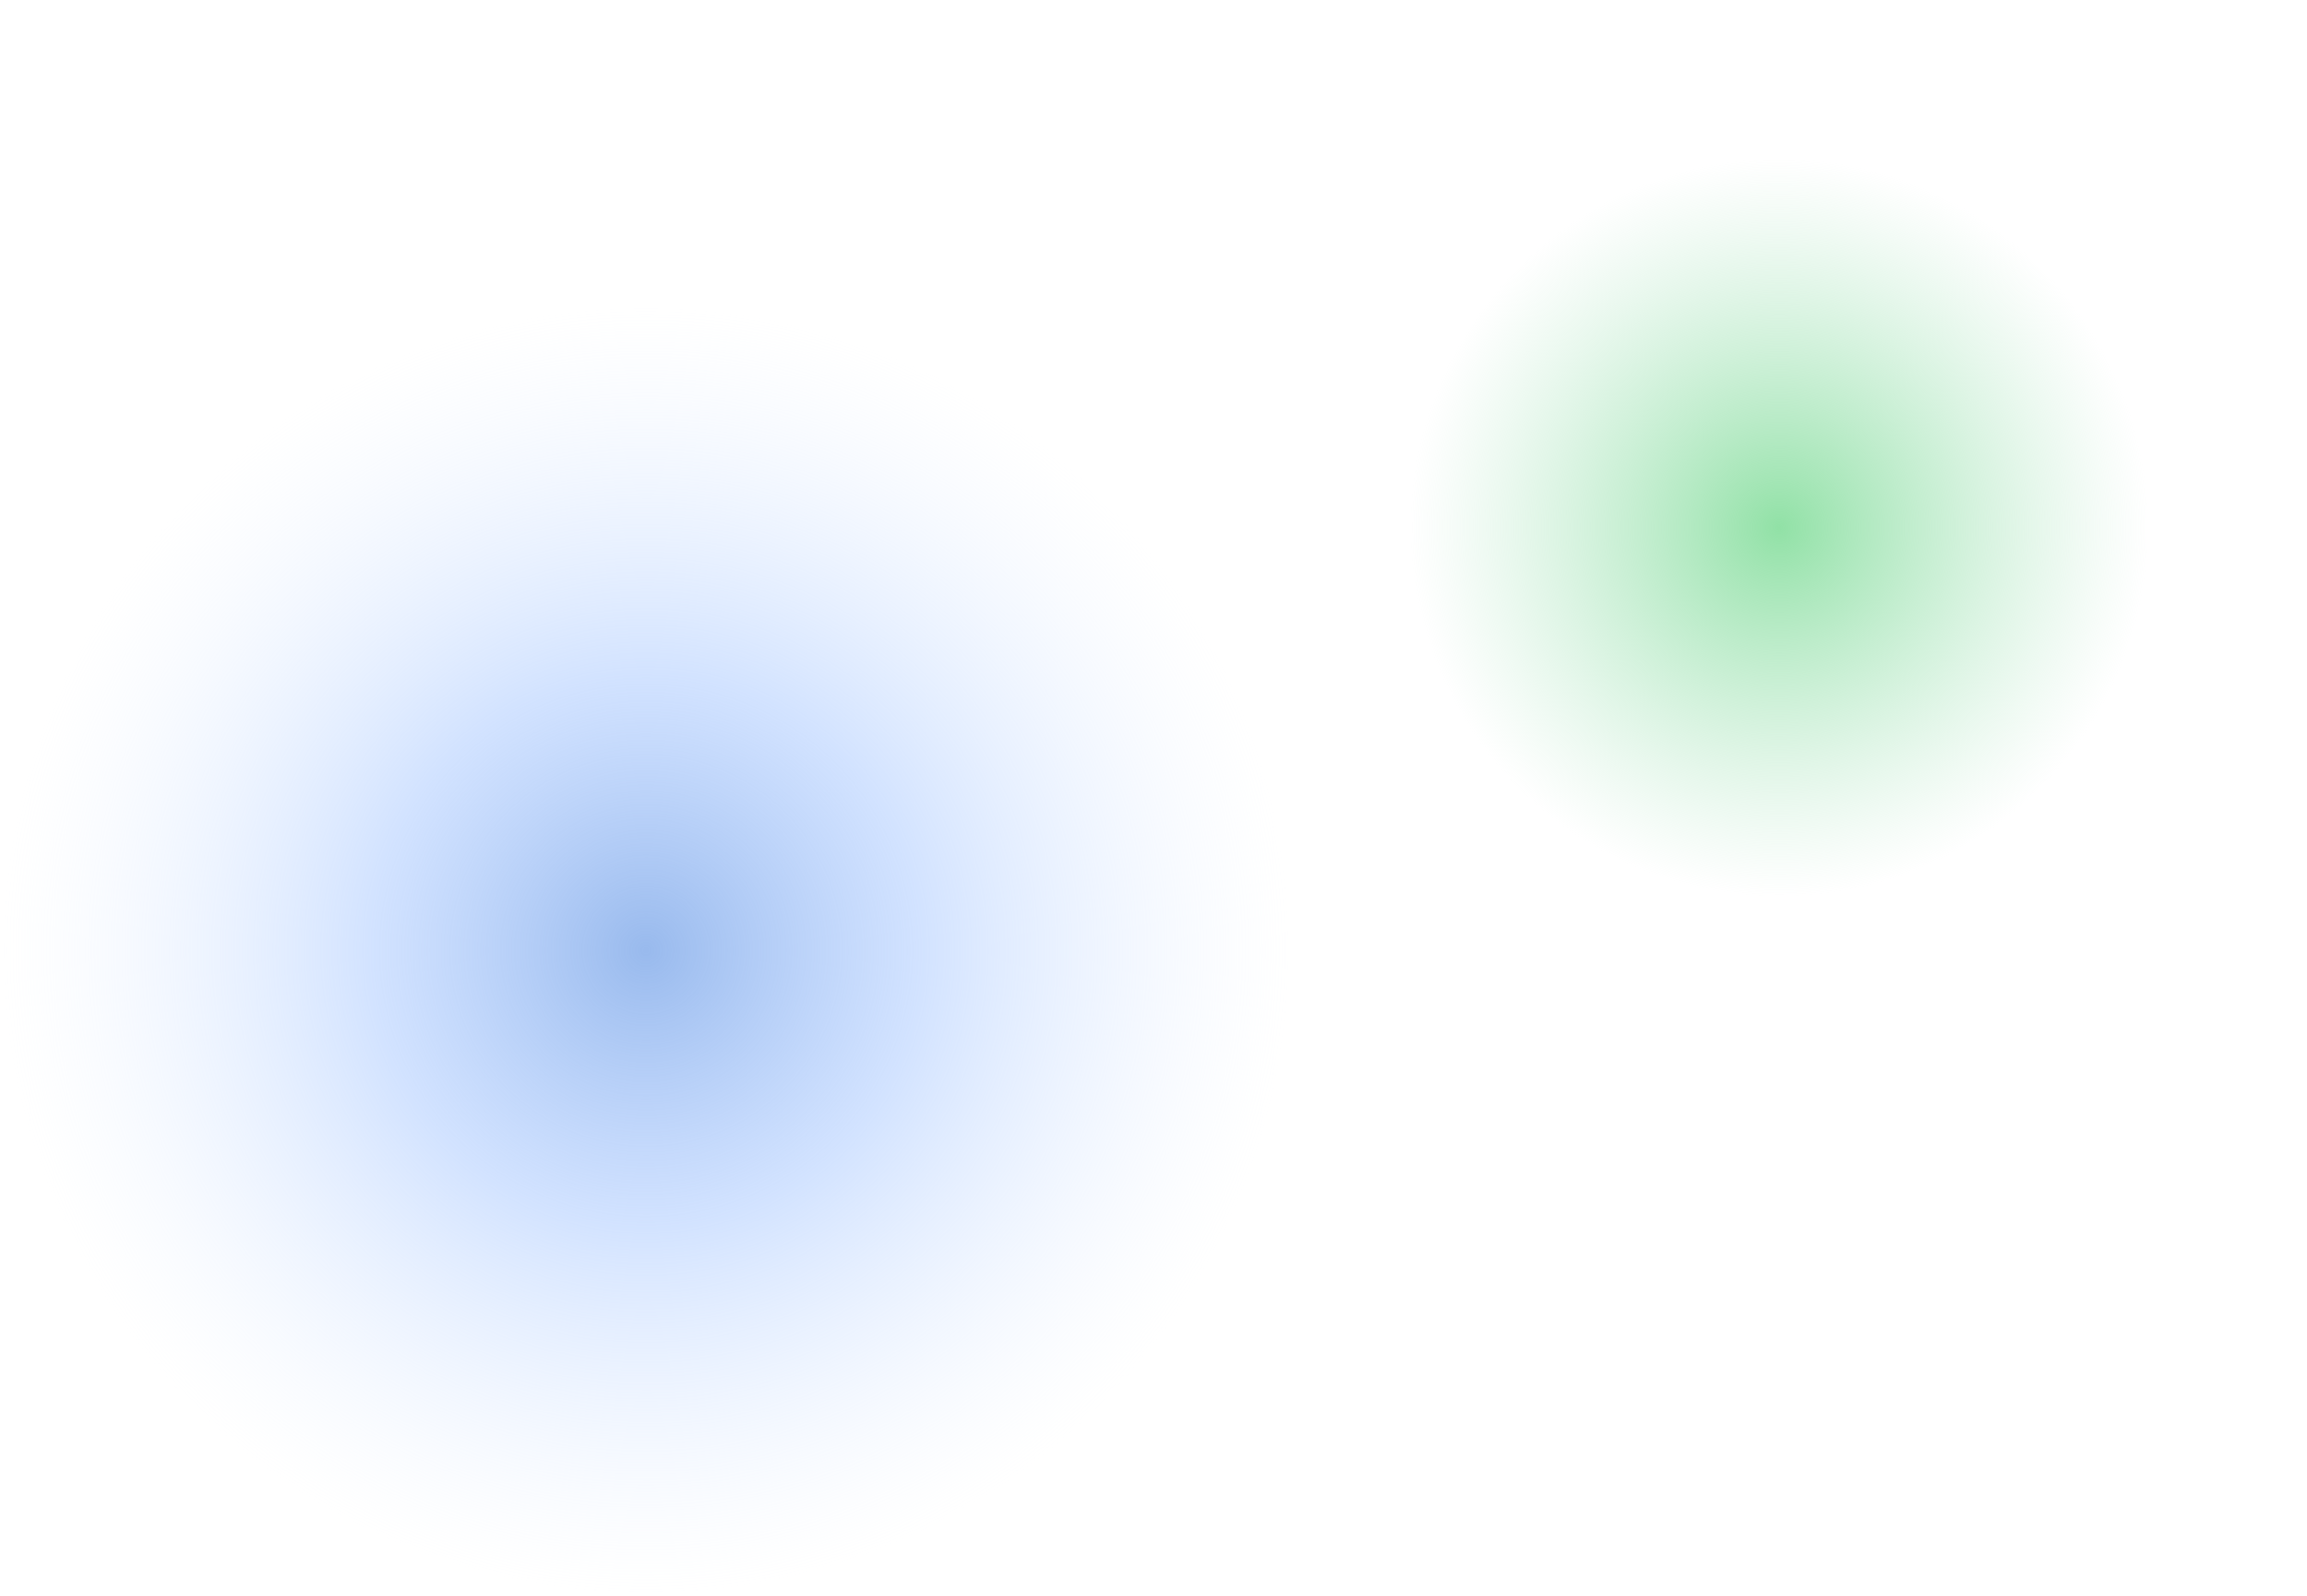
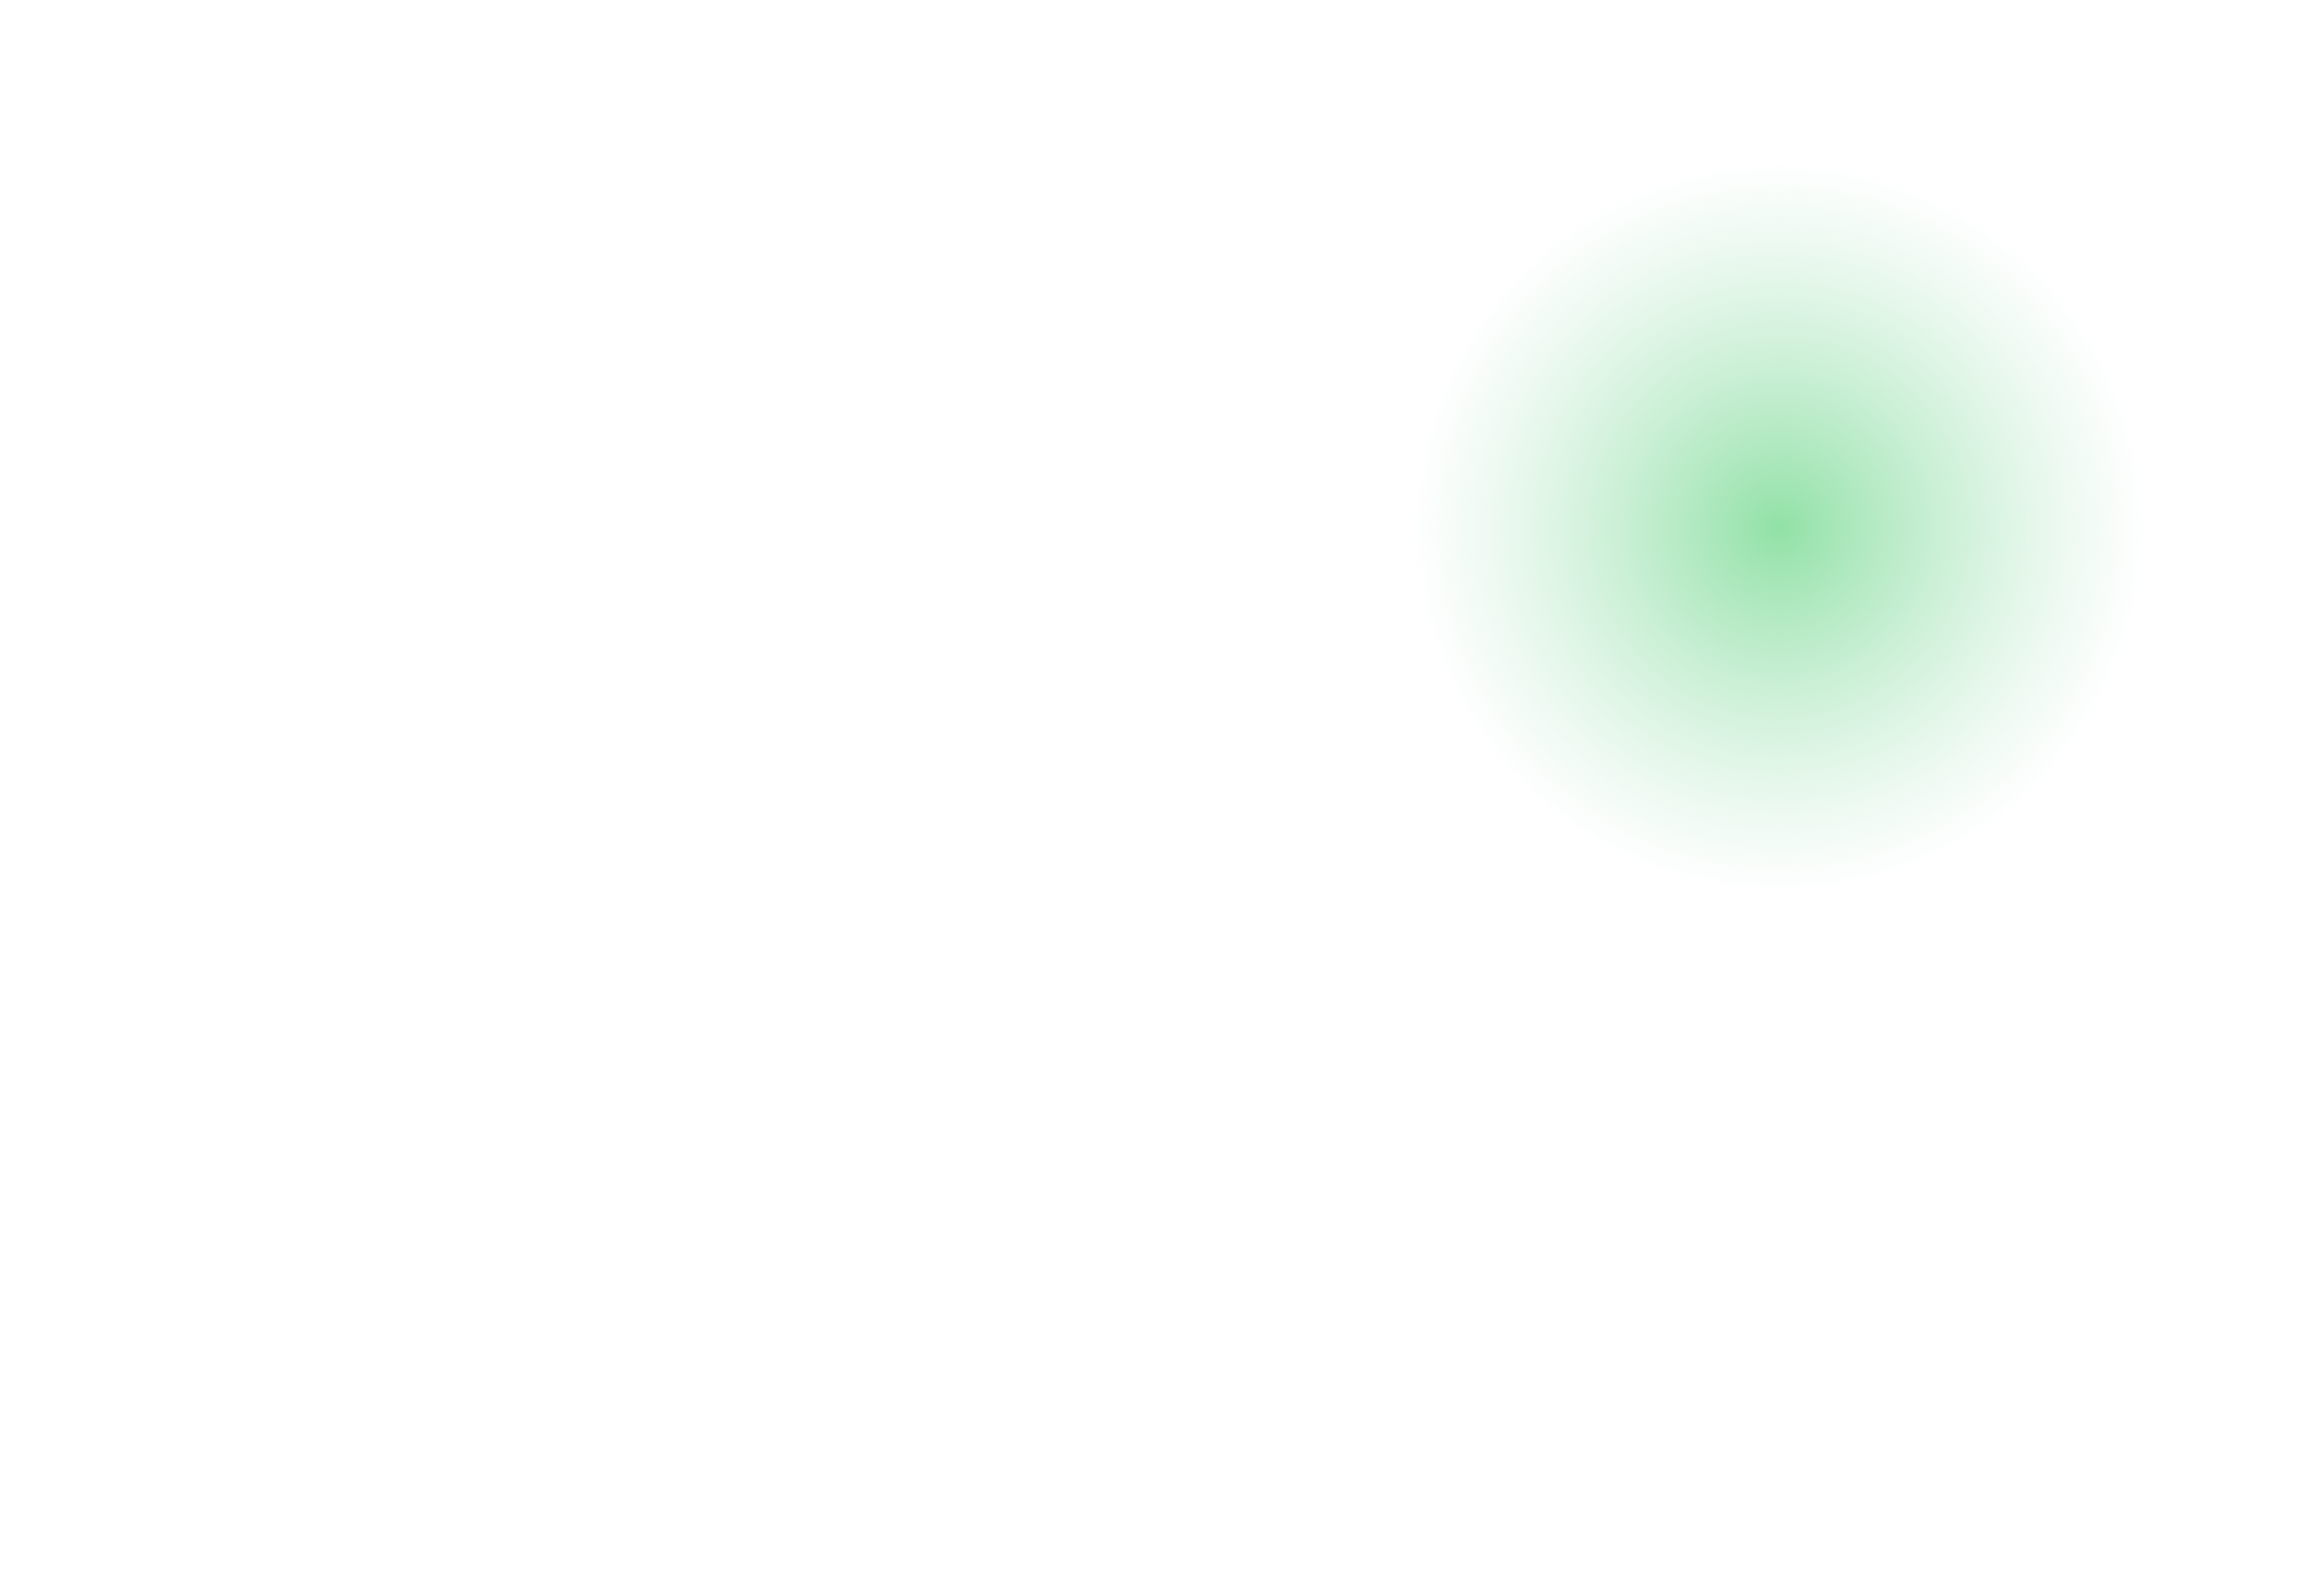
<svg xmlns="http://www.w3.org/2000/svg" width="1364" height="944" viewBox="0 0 1364 944" fill="none">
-   <circle cx="382" cy="562" r="382" fill="url(#paint0_radial_4275_12046)" />
  <circle cx="1052" cy="312" r="312" fill="url(#paint1_radial_4275_12046)" />
  <defs>
    <radialGradient id="paint0_radial_4275_12046" cx="0" cy="0" r="1" gradientUnits="userSpaceOnUse" gradientTransform="translate(382 562) rotate(90) scale(382)">
      <stop stop-color="#8DB2EB" stop-opacity="0.9" />
      <stop offset="0.428" stop-color="#A8C8FF" stop-opacity="0.516" />
      <stop offset="1" stop-color="#E0ECFF" stop-opacity="0" />
    </radialGradient>
    <radialGradient id="paint1_radial_4275_12046" cx="0" cy="0" r="1" gradientUnits="userSpaceOnUse" gradientTransform="translate(1052 312) rotate(90) scale(312)">
      <stop stop-color="#91E1A6" />
      <stop offset="0.702" stop-color="#B7E7C8" stop-opacity="0" />
    </radialGradient>
  </defs>
</svg>